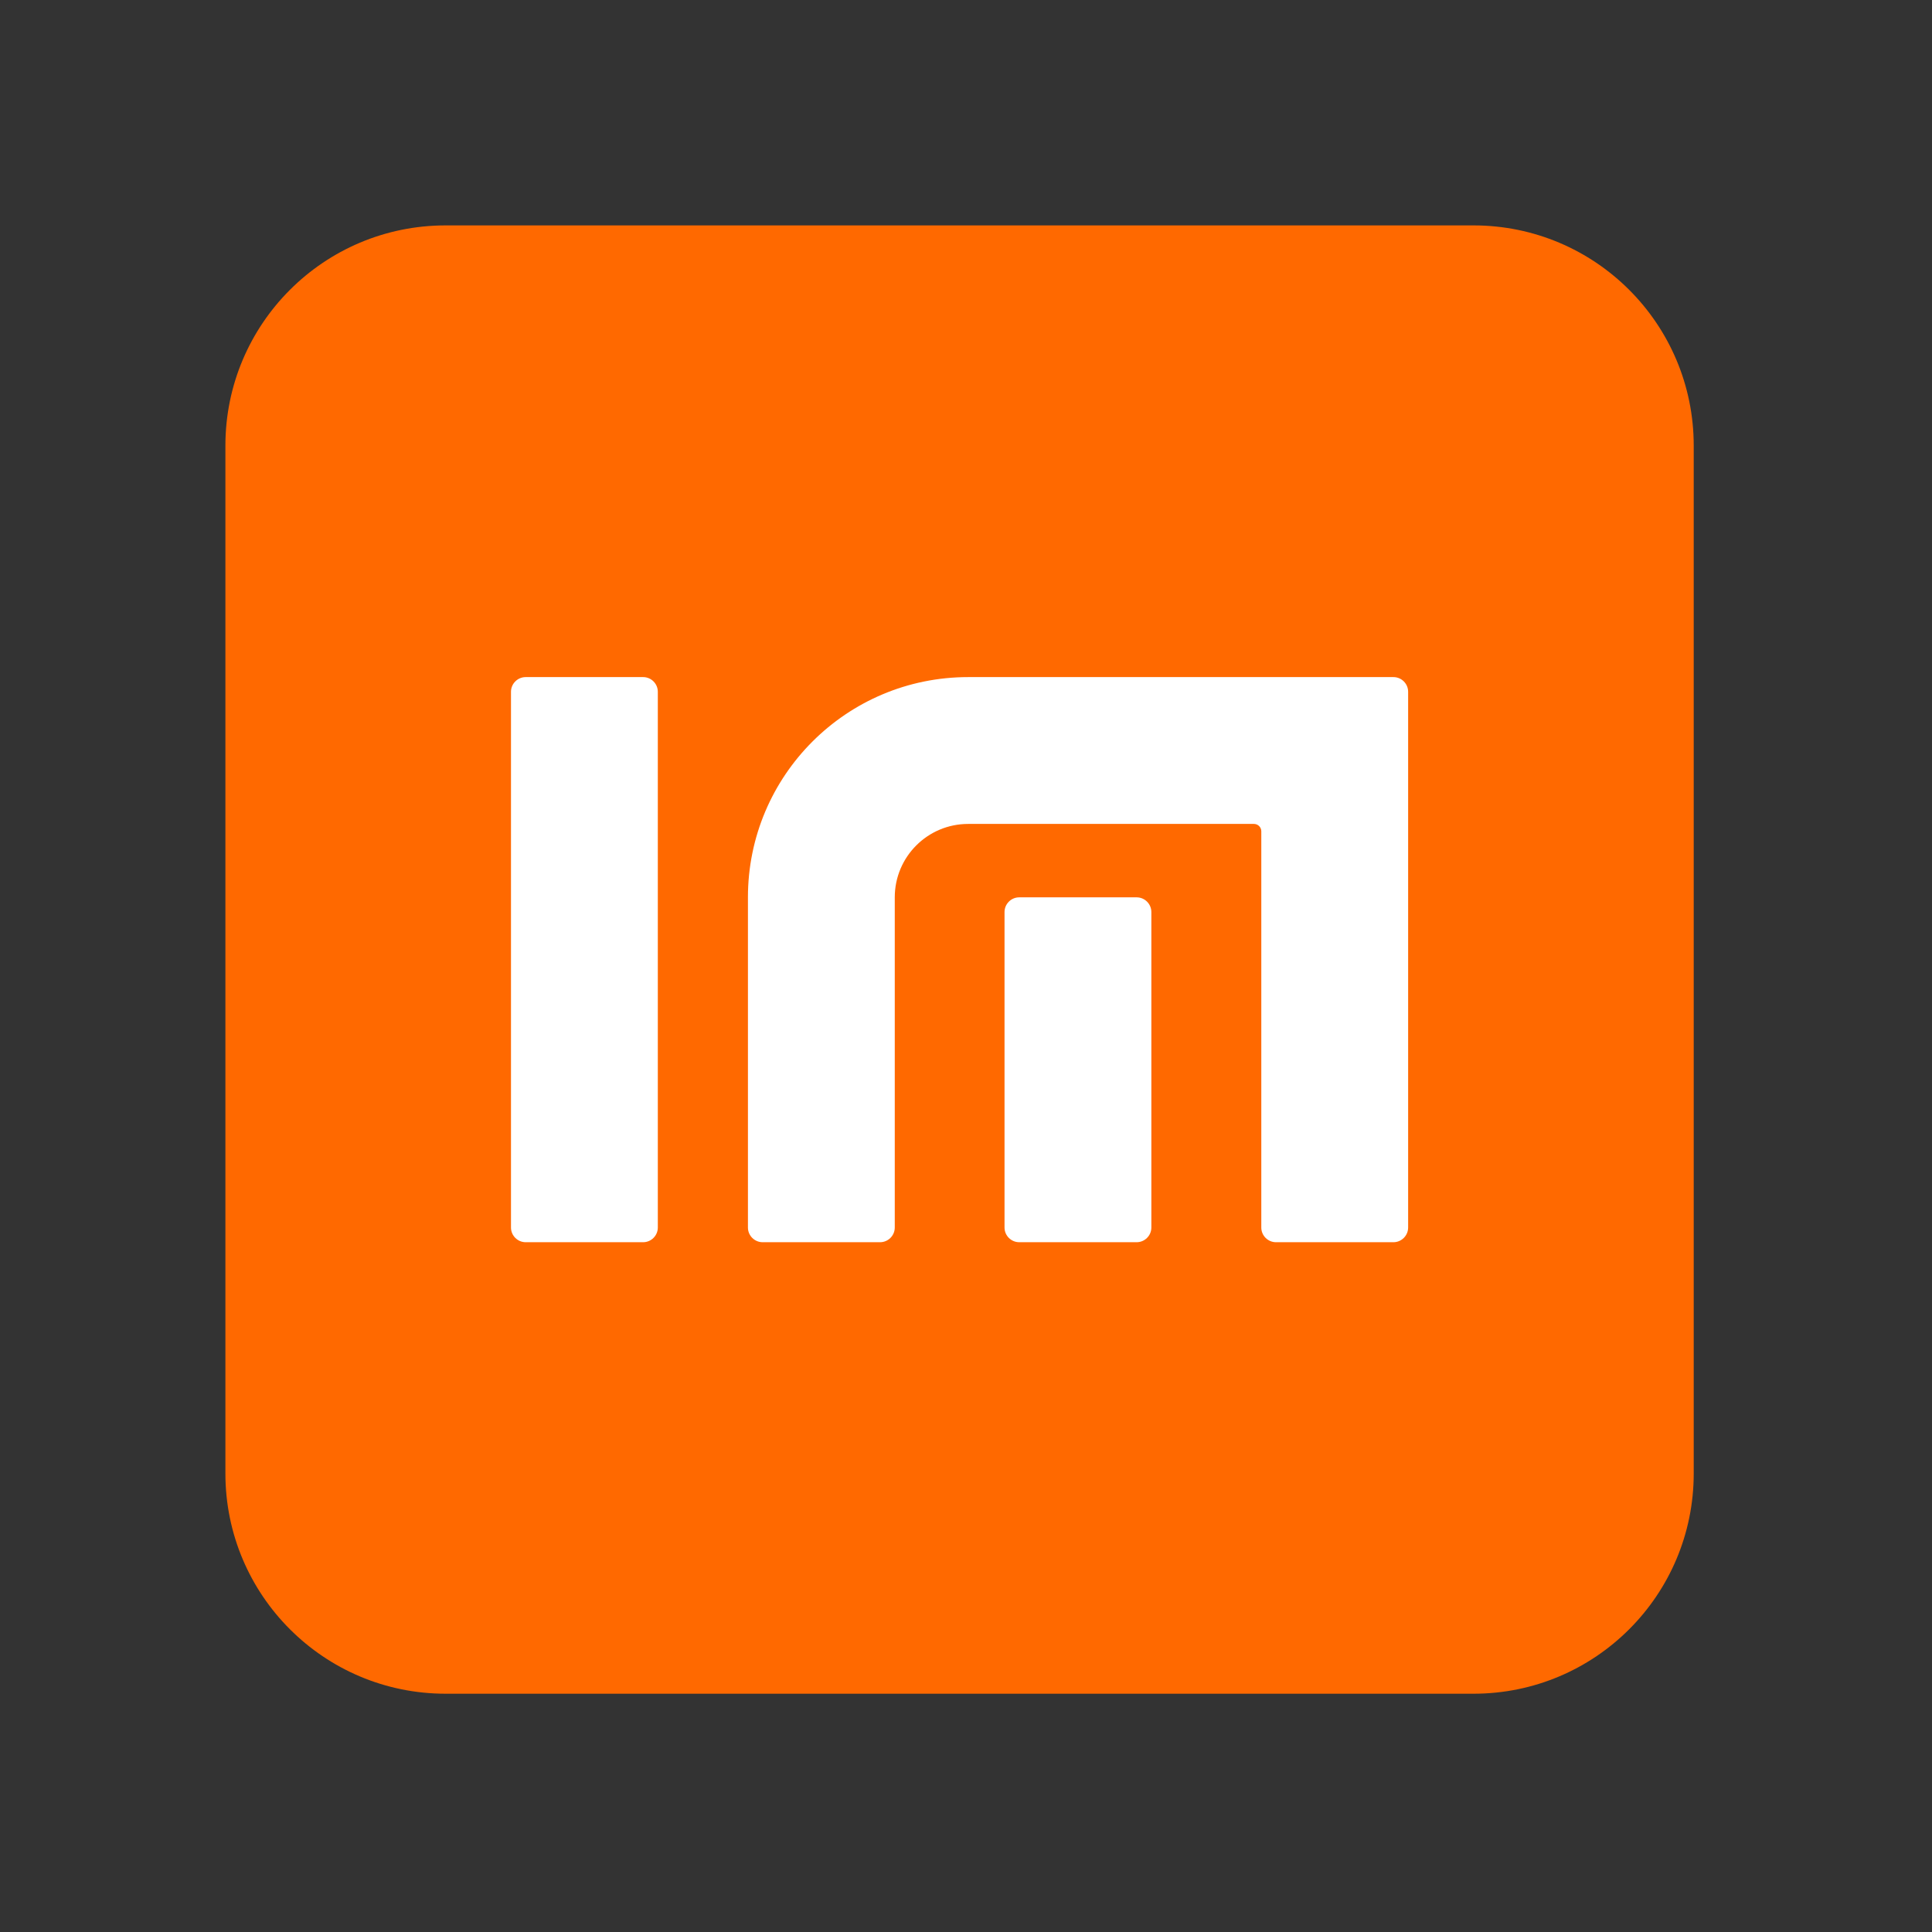
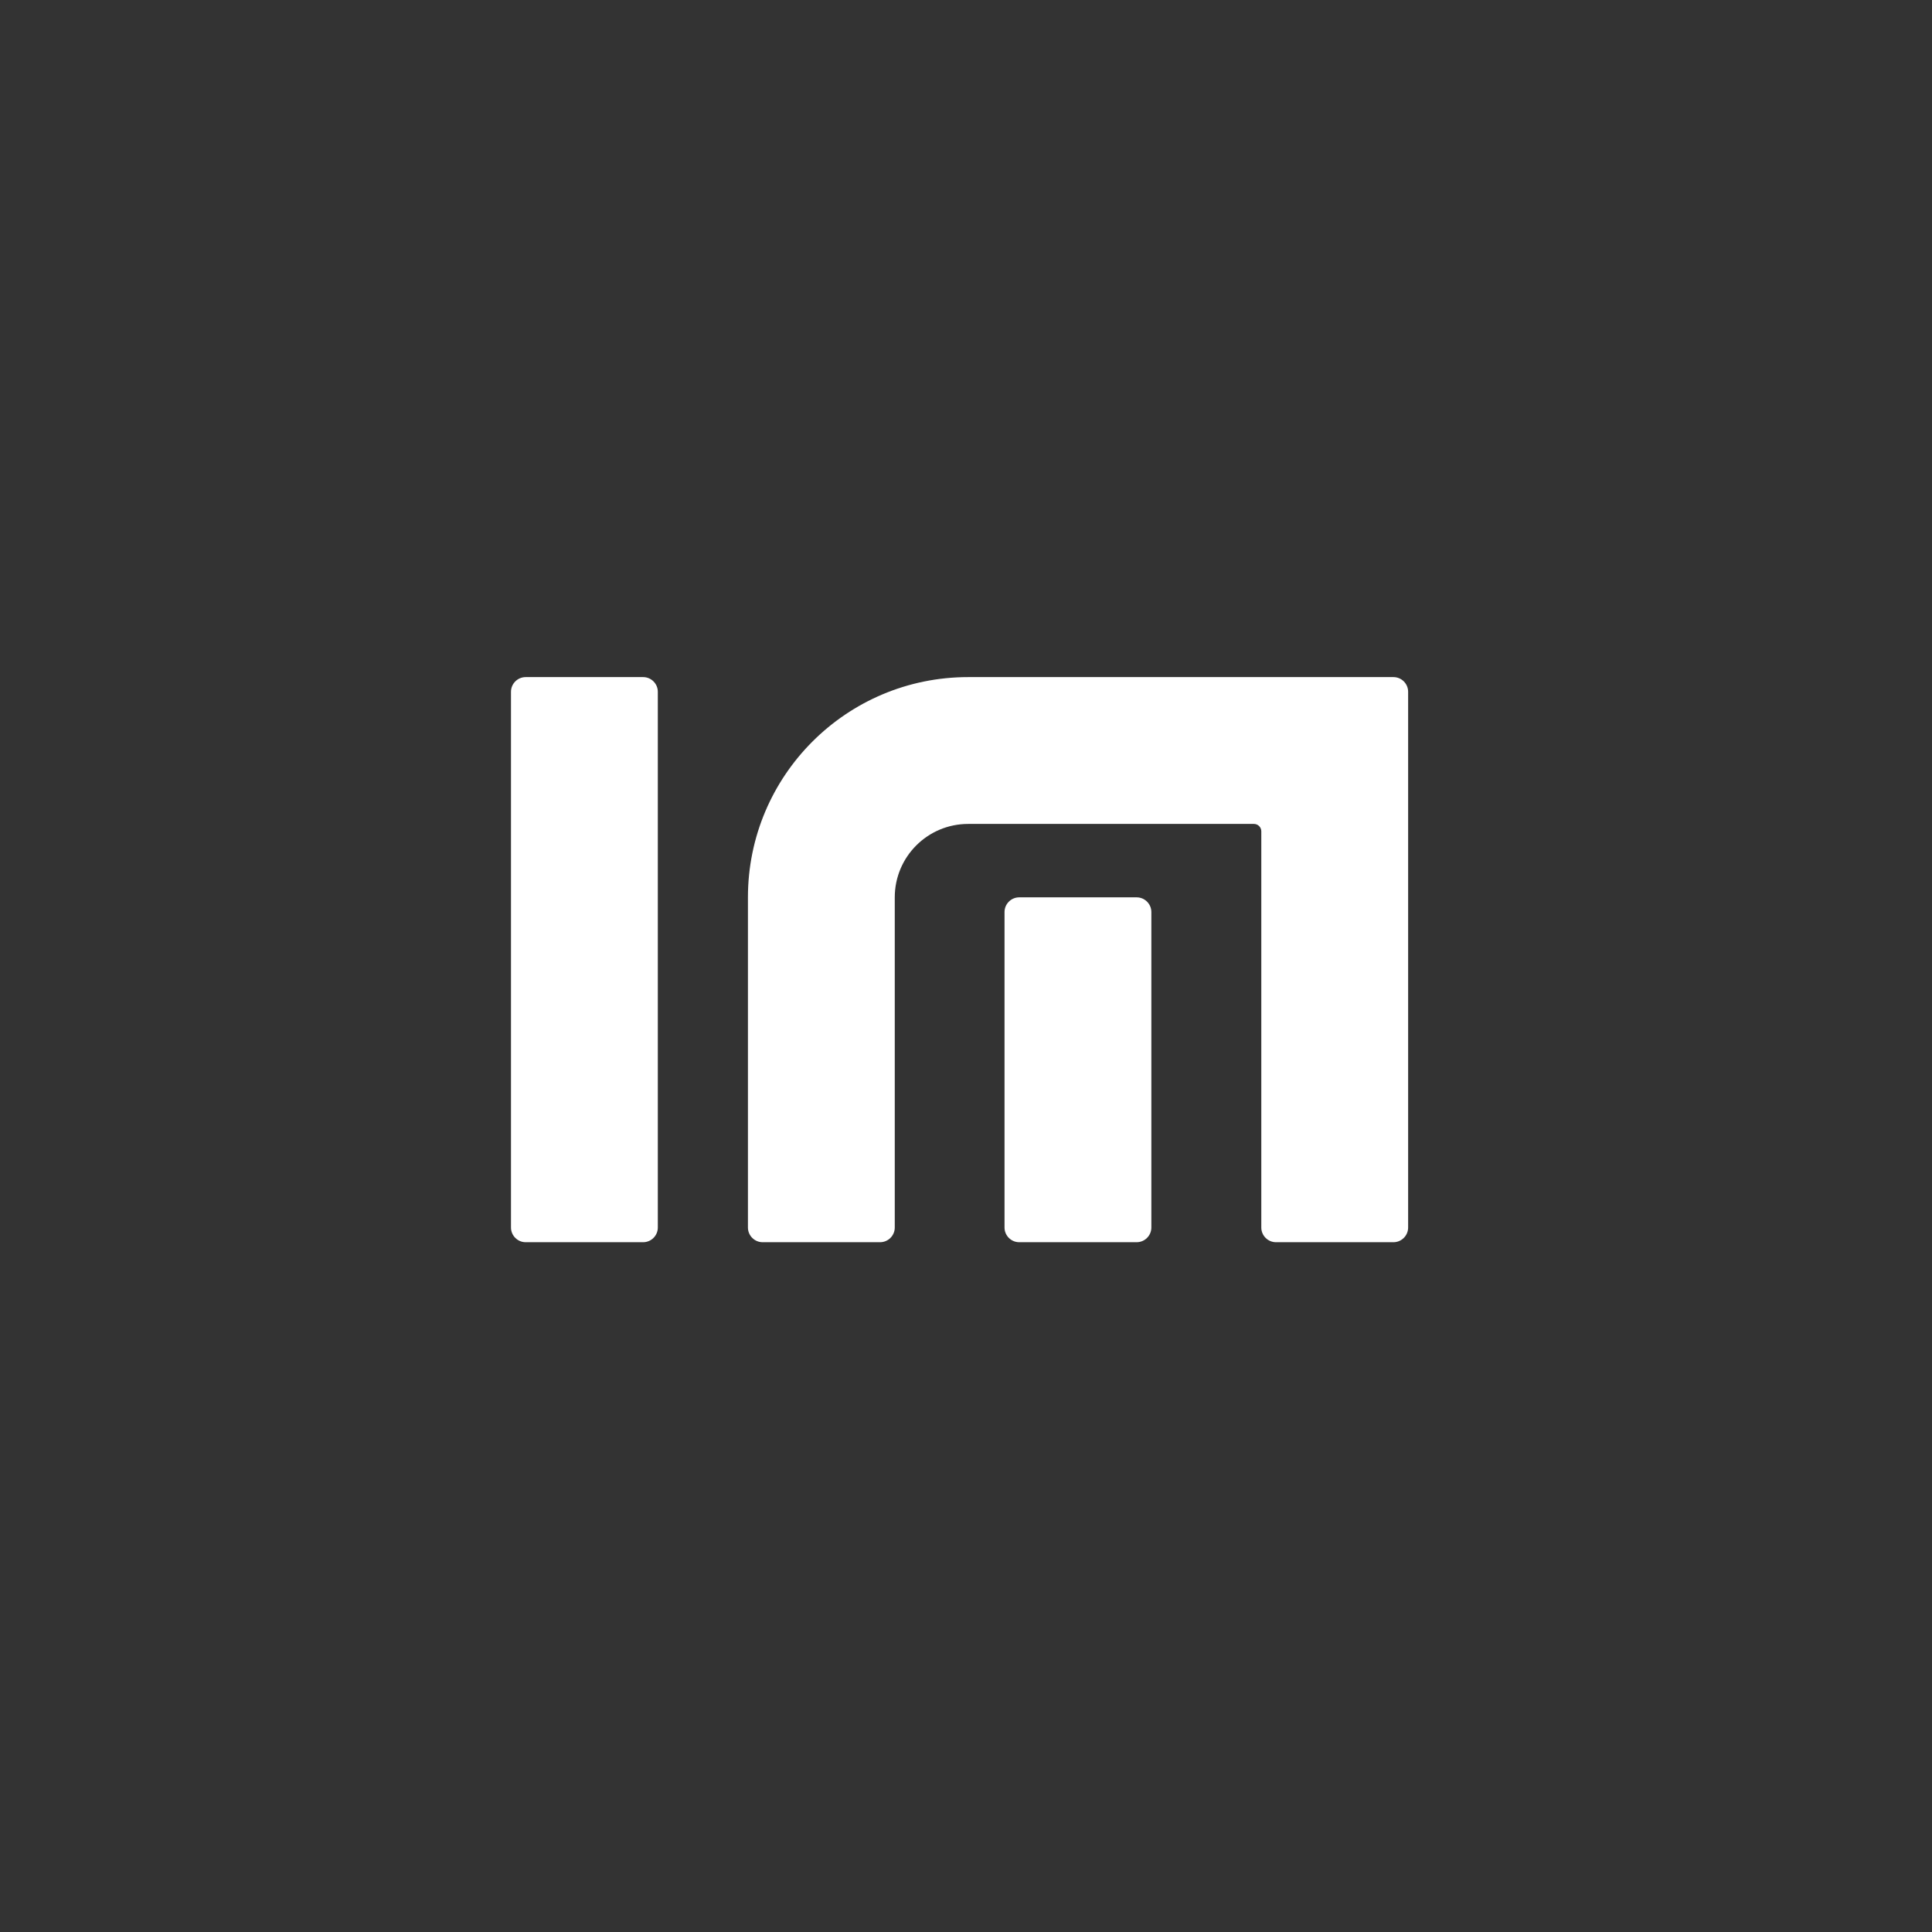
<svg xmlns="http://www.w3.org/2000/svg" width="300" height="300" viewBox="0 0 300 300" fill="none">
  <rect x="0" y="0" width="300" height="300" fill="#333333" stroke="none" />
  <g clip-path="url(#clip0_2116_496)">
-     <path d="M69.2 35H228.8C247.696 35 263 50.304 263 69.2V228.8C263 247.695 247.696 263 228.8 263H69.2C50.304 263 35 247.695 35 228.8V69.2C35 50.304 50.304 35 69.2 35Z" fill="#FF6900" />
    <path d="M116.139 139.339V190.61C116.139 191.864 117.165 192.89 118.419 192.89H136.659C137.913 192.89 138.939 191.864 138.939 190.61V139.339C138.939 133.04 144.041 127.939 150.339 127.939H194.714C195.341 127.939 195.854 128.452 195.854 129.079V190.61C195.854 191.864 196.88 192.89 198.134 192.89H216.374C217.628 192.89 218.654 191.864 218.654 190.61V107.419C218.654 106.165 217.628 105.139 216.374 105.139H150.339C131.444 105.139 116.139 120.443 116.139 139.339ZM158.262 139.339H176.502C177.756 139.339 178.782 140.365 178.782 141.619V190.61C178.782 191.864 177.756 192.89 176.502 192.89H158.262C157.008 192.89 155.982 191.864 155.982 190.61V141.619C155.982 140.365 157.008 139.339 158.262 139.339ZM81.626 105.139H99.866C101.12 105.139 102.146 106.165 102.146 107.419V190.61C102.146 191.864 101.12 192.89 99.866 192.89H81.626C80.372 192.89 79.346 191.864 79.346 190.61V107.419C79.346 106.165 80.372 105.139 81.626 105.139Z" fill="white" />
  </g>
  <defs>
    <clipPath id="clip0_2116_496">
      <rect width="228" height="228" fill="white" transform="matrix(-1 0 0 1 263 35)" />
    </clipPath>
  </defs>
</svg>